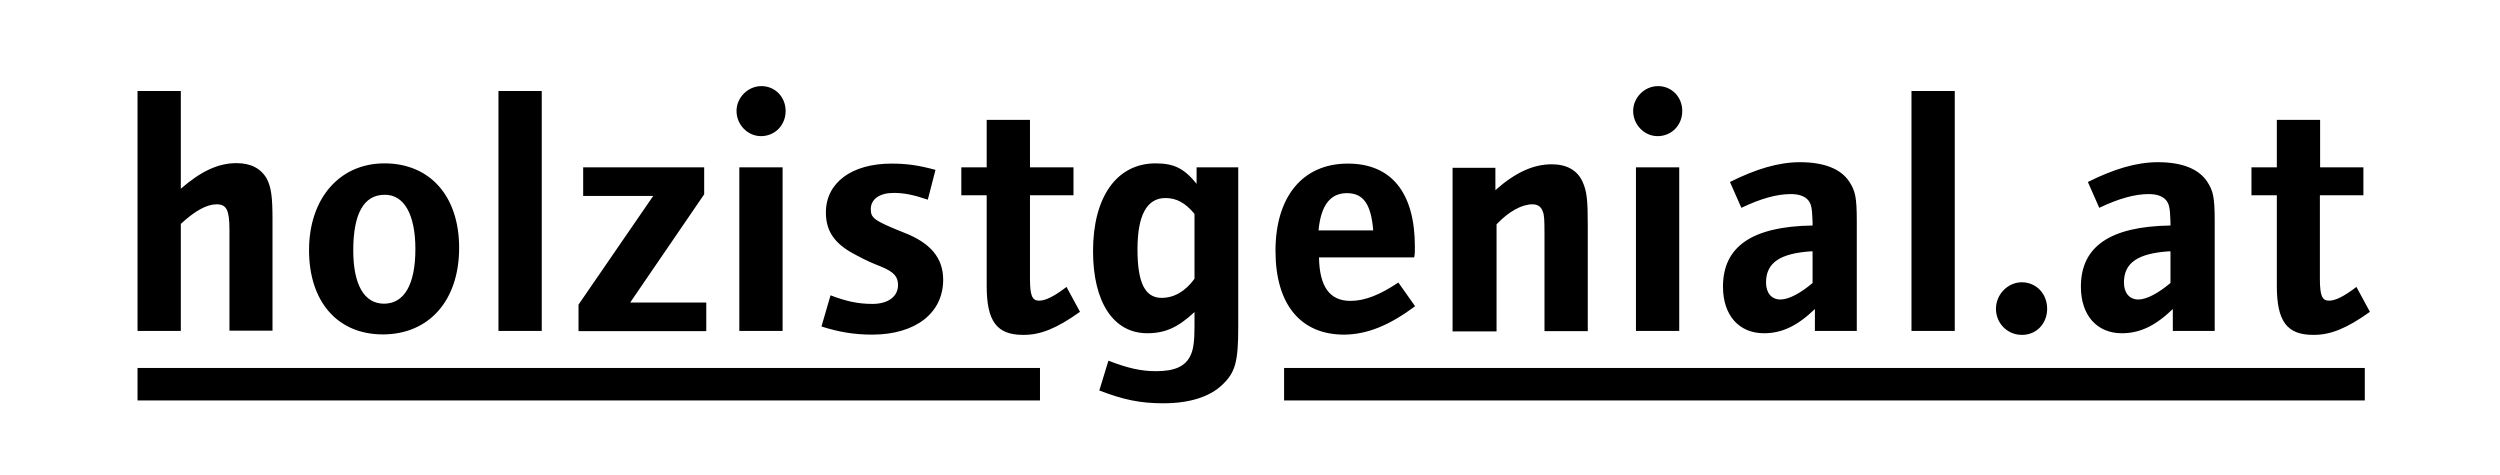
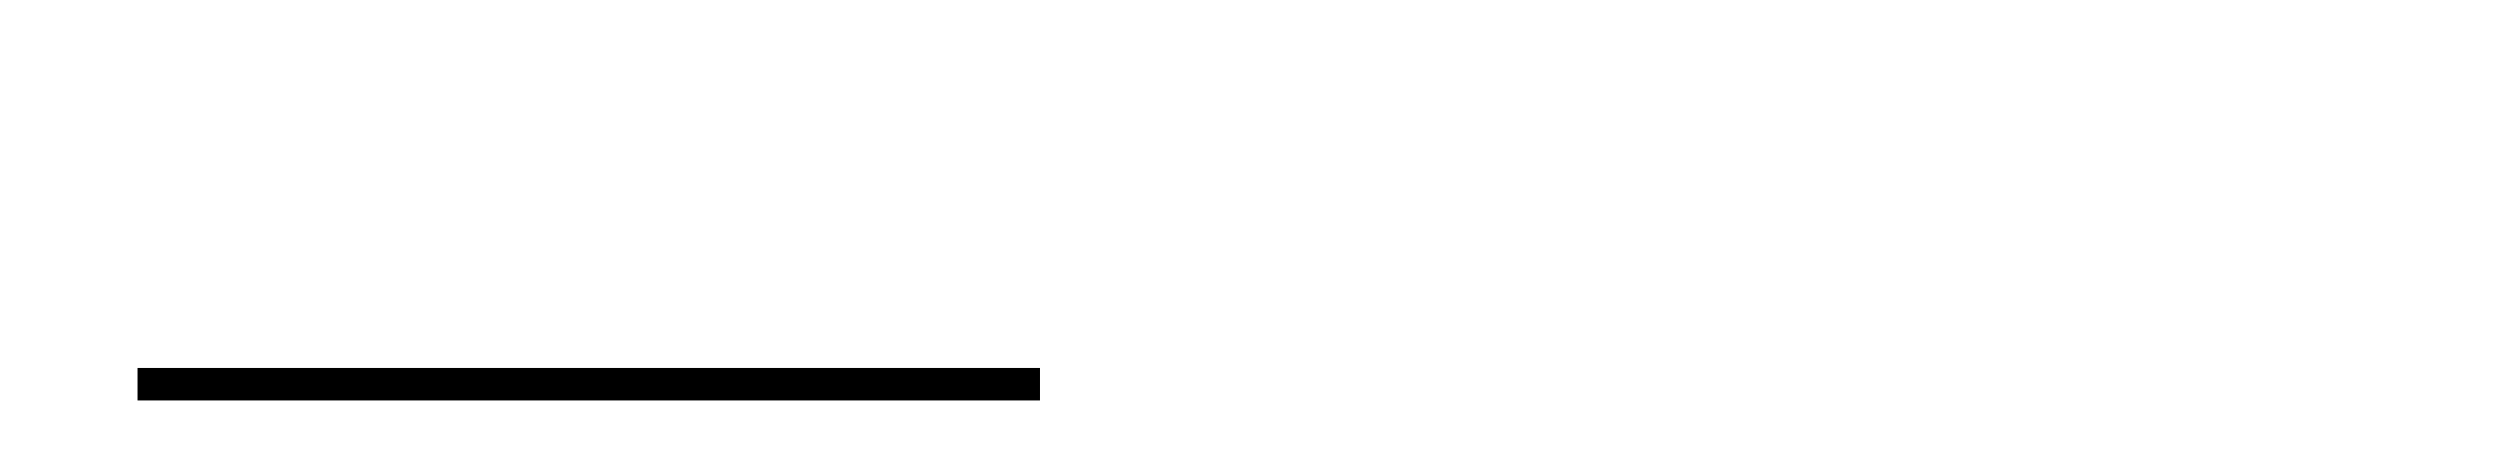
<svg xmlns="http://www.w3.org/2000/svg" version="1.1" id="Ebene_1" x="0px" y="0px" viewBox="0 0 1074.3 204.1" style="enable-background:new 0 0 1074.3 204.1;" xml:space="preserve">
  <style type="text/css">
	.st0{fill:none;stroke:#000000;stroke-width:13.96;}
</style>
  <g>
-     <path d="M1018.4,134l-5.8-10.7c-5.5,4.2-9.1,5.9-11.8,5.9c-3,0-3.9-2.3-3.9-9.5V83.9h18.7v-12H997V51.5h-18.6v20.4h-10.9v12h10.9   v39c0,15.1,4.3,21,15.6,21C1001.4,144,1008.5,141.1,1018.4,134 M932.7,121.6c-5.1,4.3-10.2,7.1-13.8,7.1c-3.9,0-6.2-2.9-6.2-7.3   c0-8.5,6-12.5,19.3-13.4h0.7V121.6z M951.7,142.2v-33.4V95.1c0-10.6-0.7-13.1-3.2-17c-3.6-5.5-10.8-8.4-21.2-8.4   c-9.2,0-18.9,2.9-30.1,8.5l4.9,11.1c8.4-4,15.3-5.9,21.2-5.9c3.6,0,6,0.9,7.5,2.6c1.3,1.7,1.7,3,1.9,9.4v1.5   c-26.1,0.4-38.5,9.1-38.5,26.3c0,12.3,6.9,20,17.6,20c7.8,0,14.4-3.2,21.9-10.4v9.4H951.7z M879.7,132.7c0-6.5-4.7-11.4-10.9-11.4   c-6,0-11.1,5.2-11.1,11.4c0,6.2,4.9,11.2,11.1,11.2C875,144,879.7,139.1,879.7,132.7 M840,39.1h-18.6v103.1H840V39.1z M778.9,121.6   c-5,4.3-10.2,7.1-13.8,7.1c-3.9,0-6.2-2.9-6.2-7.3c0-8.5,6-12.5,19.3-13.4h0.7V121.6z M797.9,142.2v-33.4V95.1   c0-10.6-0.7-13.1-3.2-17c-3.6-5.5-10.8-8.4-21.2-8.4c-9.2,0-18.9,2.9-30.1,8.5l4.9,11.1c8.4-4,15.3-5.9,21.2-5.9   c3.6,0,6,0.9,7.5,2.6c1.3,1.7,1.7,3,1.9,9.4v1.5c-26.1,0.4-38.5,9.1-38.5,26.3c0,12.3,6.9,20,17.6,20c7.8,0,14.4-3.2,21.9-10.4v9.4   H797.9z M721.6,71.9H703v70.3h18.6V71.9z M722.9,47.7c0-6.1-4.6-10.7-10.4-10.7c-5.8,0-10.7,4.9-10.7,10.7   c0,5.9,4.8,10.8,10.5,10.8C718.3,58.5,722.9,53.8,722.9,47.7 M682.3,142.2V96.9c0-11-0.4-14.7-2.2-18.7c-2.2-5-6.8-7.6-13.3-7.6   c-7.9,0-15.6,3.5-24.2,11.1v-9.6h-18.4v70.3h18.9V96.4c5.3-5.6,10.9-8.6,15.4-8.6c2.3,0,3.8,1,4.5,3.2c0.6,1.4,0.7,3.6,0.7,9.7   v41.6H682.3z M590.1,99h-23.5c1-10.7,5-16,12.2-16C585.9,83,589.2,87.8,590.1,99 M608.1,131.6l-7.2-10.2   c-7.9,5.3-14.4,7.9-20.6,7.9c-8.9,0-13.3-6.1-13.5-18.7h40.9c0.3-1.6,0.3-2,0.3-4.6c0-23.2-10.1-35.7-28.8-35.7   c-19.5,0-31.1,14.3-31.1,37.5c0,22.9,10.7,36,29.5,36C587.5,143.7,596.9,139.9,608.1,131.6 M513.3,119.8c-4,5.5-8.9,8.2-14.1,8.2   c-7.2,0-10.4-6.5-10.4-20.9c0-14.5,4-22,12-22c4.7,0,8.5,2,12.5,6.8V119.8z M532.1,140.4V71.9h-17.9V79c-5.3-6.6-9.7-8.8-17.6-8.8   c-16.7,0-26.9,14.4-26.9,37.7c0,22,8.8,35.3,23.3,35.3c7.8,0,13.3-2.6,20.3-9.1v6.2c0,5.8-0.4,9.8-1.7,12.4   c-2.2,4.8-6.9,6.8-14.8,6.8c-6.6,0-12.1-1.3-20.5-4.5l-3.9,12.8c10.4,4,17.6,5.5,27.5,5.5c11.5,0,20.2-2.9,25.5-8.1   C530.8,160,532.1,155.6,532.1,140.4 M464.1,134l-5.8-10.7c-5.5,4.2-9.1,5.9-11.8,5.9c-3,0-3.9-2.3-3.9-9.5V83.9h18.7v-12h-18.7   V51.5H424v20.4h-10.9v12H424v39c0,15.1,4.3,21,15.6,21C447.1,144,454.1,141.1,464.1,134 M405.3,120.2c0-9.4-5.5-15.9-17-20.3   c-13-5.2-14.1-6.3-14.1-10.1c0-4.2,3.8-6.9,9.8-6.9c4.3,0,8.2,0.7,14.7,2.9L402,73c-7.3-2-12.5-2.7-18.9-2.7   c-17.1,0-28.2,8.2-28.2,21c0,7.9,3.6,13.4,12.4,18c5.3,2.9,7.9,3.9,11.4,5.3c5.5,2.3,7.2,4.3,7.2,7.9c0,4.9-4.2,8.1-11,8.1   c-6.3,0-11.5-1.2-18-3.7l-3.9,13.4c7.6,2.4,14,3.5,22,3.5C393.5,143.7,405.3,134.5,405.3,120.2 M336.3,71.9h-18.6v70.3h18.6V71.9z    M337.6,47.7c0-6.1-4.6-10.7-10.4-10.7c-5.8,0-10.7,4.9-10.7,10.7c0,5.9,4.8,10.8,10.5,10.8C333,58.5,337.6,53.8,337.6,47.7    M303.5,142.2V130h-32.7l31.8-46.5V71.9h-52v12.3h30.1l-32.1,46.7v11.4H303.5z M232.8,39.1h-18.6v103.1h18.6V39.1z M178.5,107   c0,15.3-4.8,23.5-13.5,23.5c-8.5,0-13.2-8.2-13.2-22.9c0-15.9,4.6-23.9,13.5-23.9C173.6,83.6,178.5,92.1,178.5,107 M197.3,106.5   c0-22.2-12.5-36.3-32.1-36.3c-19.3,0-32.4,15.1-32.4,37.3s12.3,36.2,31.7,36.2C184.4,143.7,197.3,129.1,197.3,106.5 M117.1,142.2   v-48c0-9.8-0.6-13.7-2.4-17.3c-2.5-4.5-6.9-6.8-13.1-6.8c-7.8,0-15.3,3.5-23.9,11V39.1H59.1v103.1h18.6v-46   c6.1-5.6,11.1-8.4,15.4-8.4c4.2,0,5.5,2.4,5.5,10.9v43.4H117.1z" />
-   </g>
+     </g>
  <g>
    <line class="st0" x1="59.1" y1="165.1" x2="446.9" y2="165.1" />
-     <line class="st0" x1="551.8" y1="165.1" x2="1016.2" y2="165.1" />
  </g>
</svg>